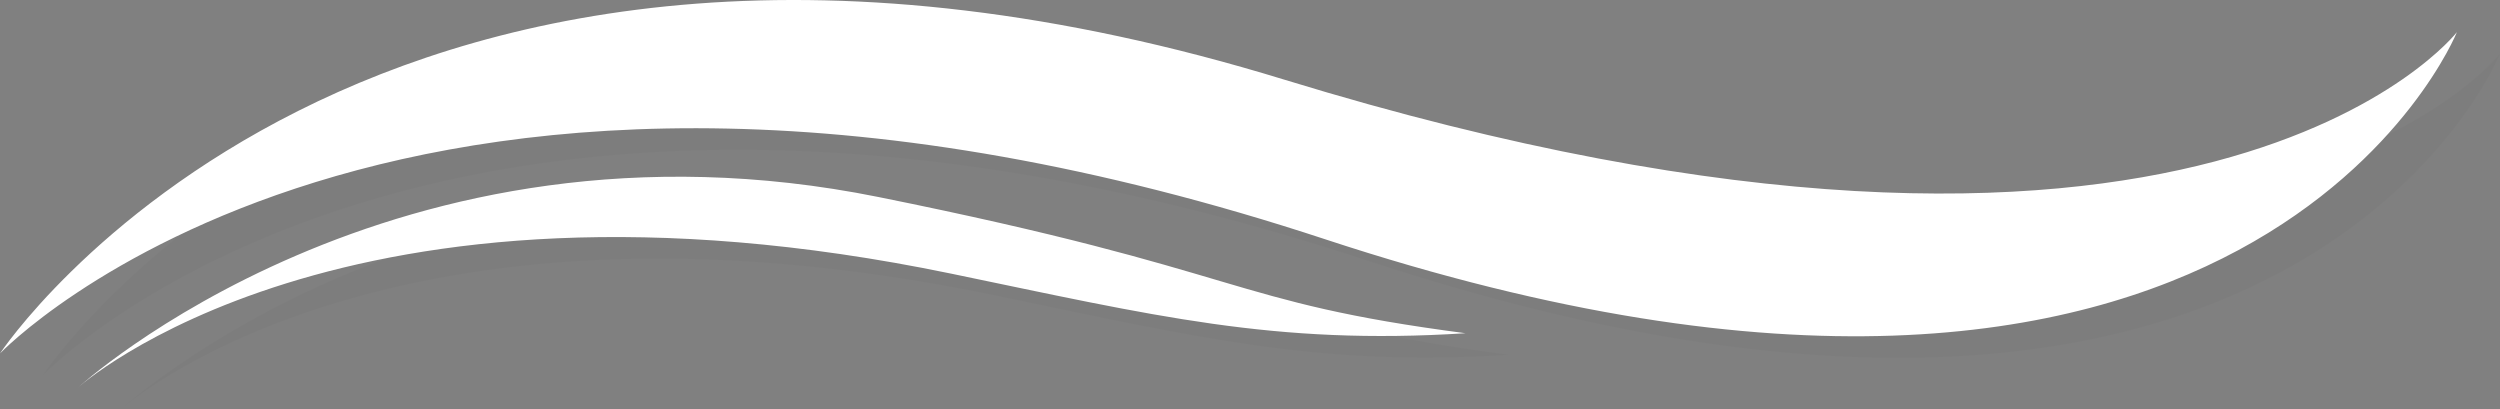
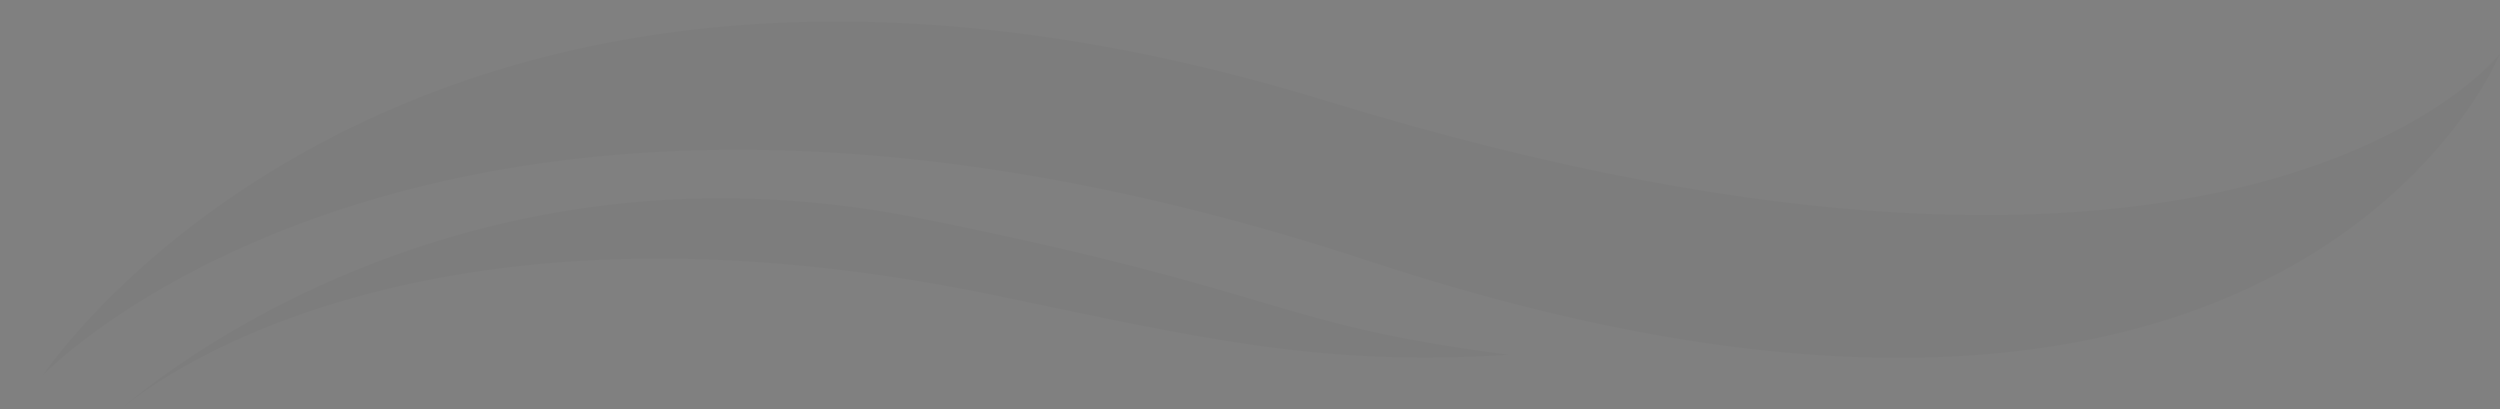
<svg xmlns="http://www.w3.org/2000/svg" width="580" height="95" viewBox="0 0 580 95">
  <rect x="0" y="0" width="580" height="95" fill="#808080" stroke="none" />
  <g id="Group_15" data-name="Group 15" transform="translate(0 0)">
-     <path id="Combined_Shape" data-name="Combined Shape" d="M18,90h0ZM203.768,45.7C290.025,63.089,284.454,70.052,340,77.308c-44.371,2.851-72.3-4.087-119.387-13.835C79.395,34.261,18.1,89.9,18,90,18.107,89.9,91.194,22.995,203.768,45.7Zm94.2-27.219C510.845,83.8,570,7.456,570,7.456S522.326,126.276,307.535,55.54,0,82,0,82,85.109-46.847,297.973,18.483Z" transform="translate(10 5)" fill="rgba(0,0,0,0.02)" />
-     <path id="Combined_Shape-2" data-name="Combined Shape" d="M18,90h0ZM203.768,45.7C290.025,63.089,284.454,70.052,340,77.308c-44.371,2.851-72.3-4.087-119.387-13.835C79.395,34.261,18.1,89.9,18,90,18.107,89.9,91.194,22.995,203.768,45.7Zm94.2-27.219C510.845,83.8,570,7.456,570,7.456S522.326,126.276,307.535,55.54,0,82,0,82,85.109-46.847,297.973,18.483Z" transform="translate(0 0)" fill="#fff" />
+     <path id="Combined_Shape" data-name="Combined Shape" d="M18,90h0ZM203.768,45.7C290.025,63.089,284.454,70.052,340,77.308c-44.371,2.851-72.3-4.087-119.387-13.835C79.395,34.261,18.1,89.9,18,90,18.107,89.9,91.194,22.995,203.768,45.7m94.2-27.219C510.845,83.8,570,7.456,570,7.456S522.326,126.276,307.535,55.54,0,82,0,82,85.109-46.847,297.973,18.483Z" transform="translate(10 5)" fill="rgba(0,0,0,0.02)" />
  </g>
</svg>